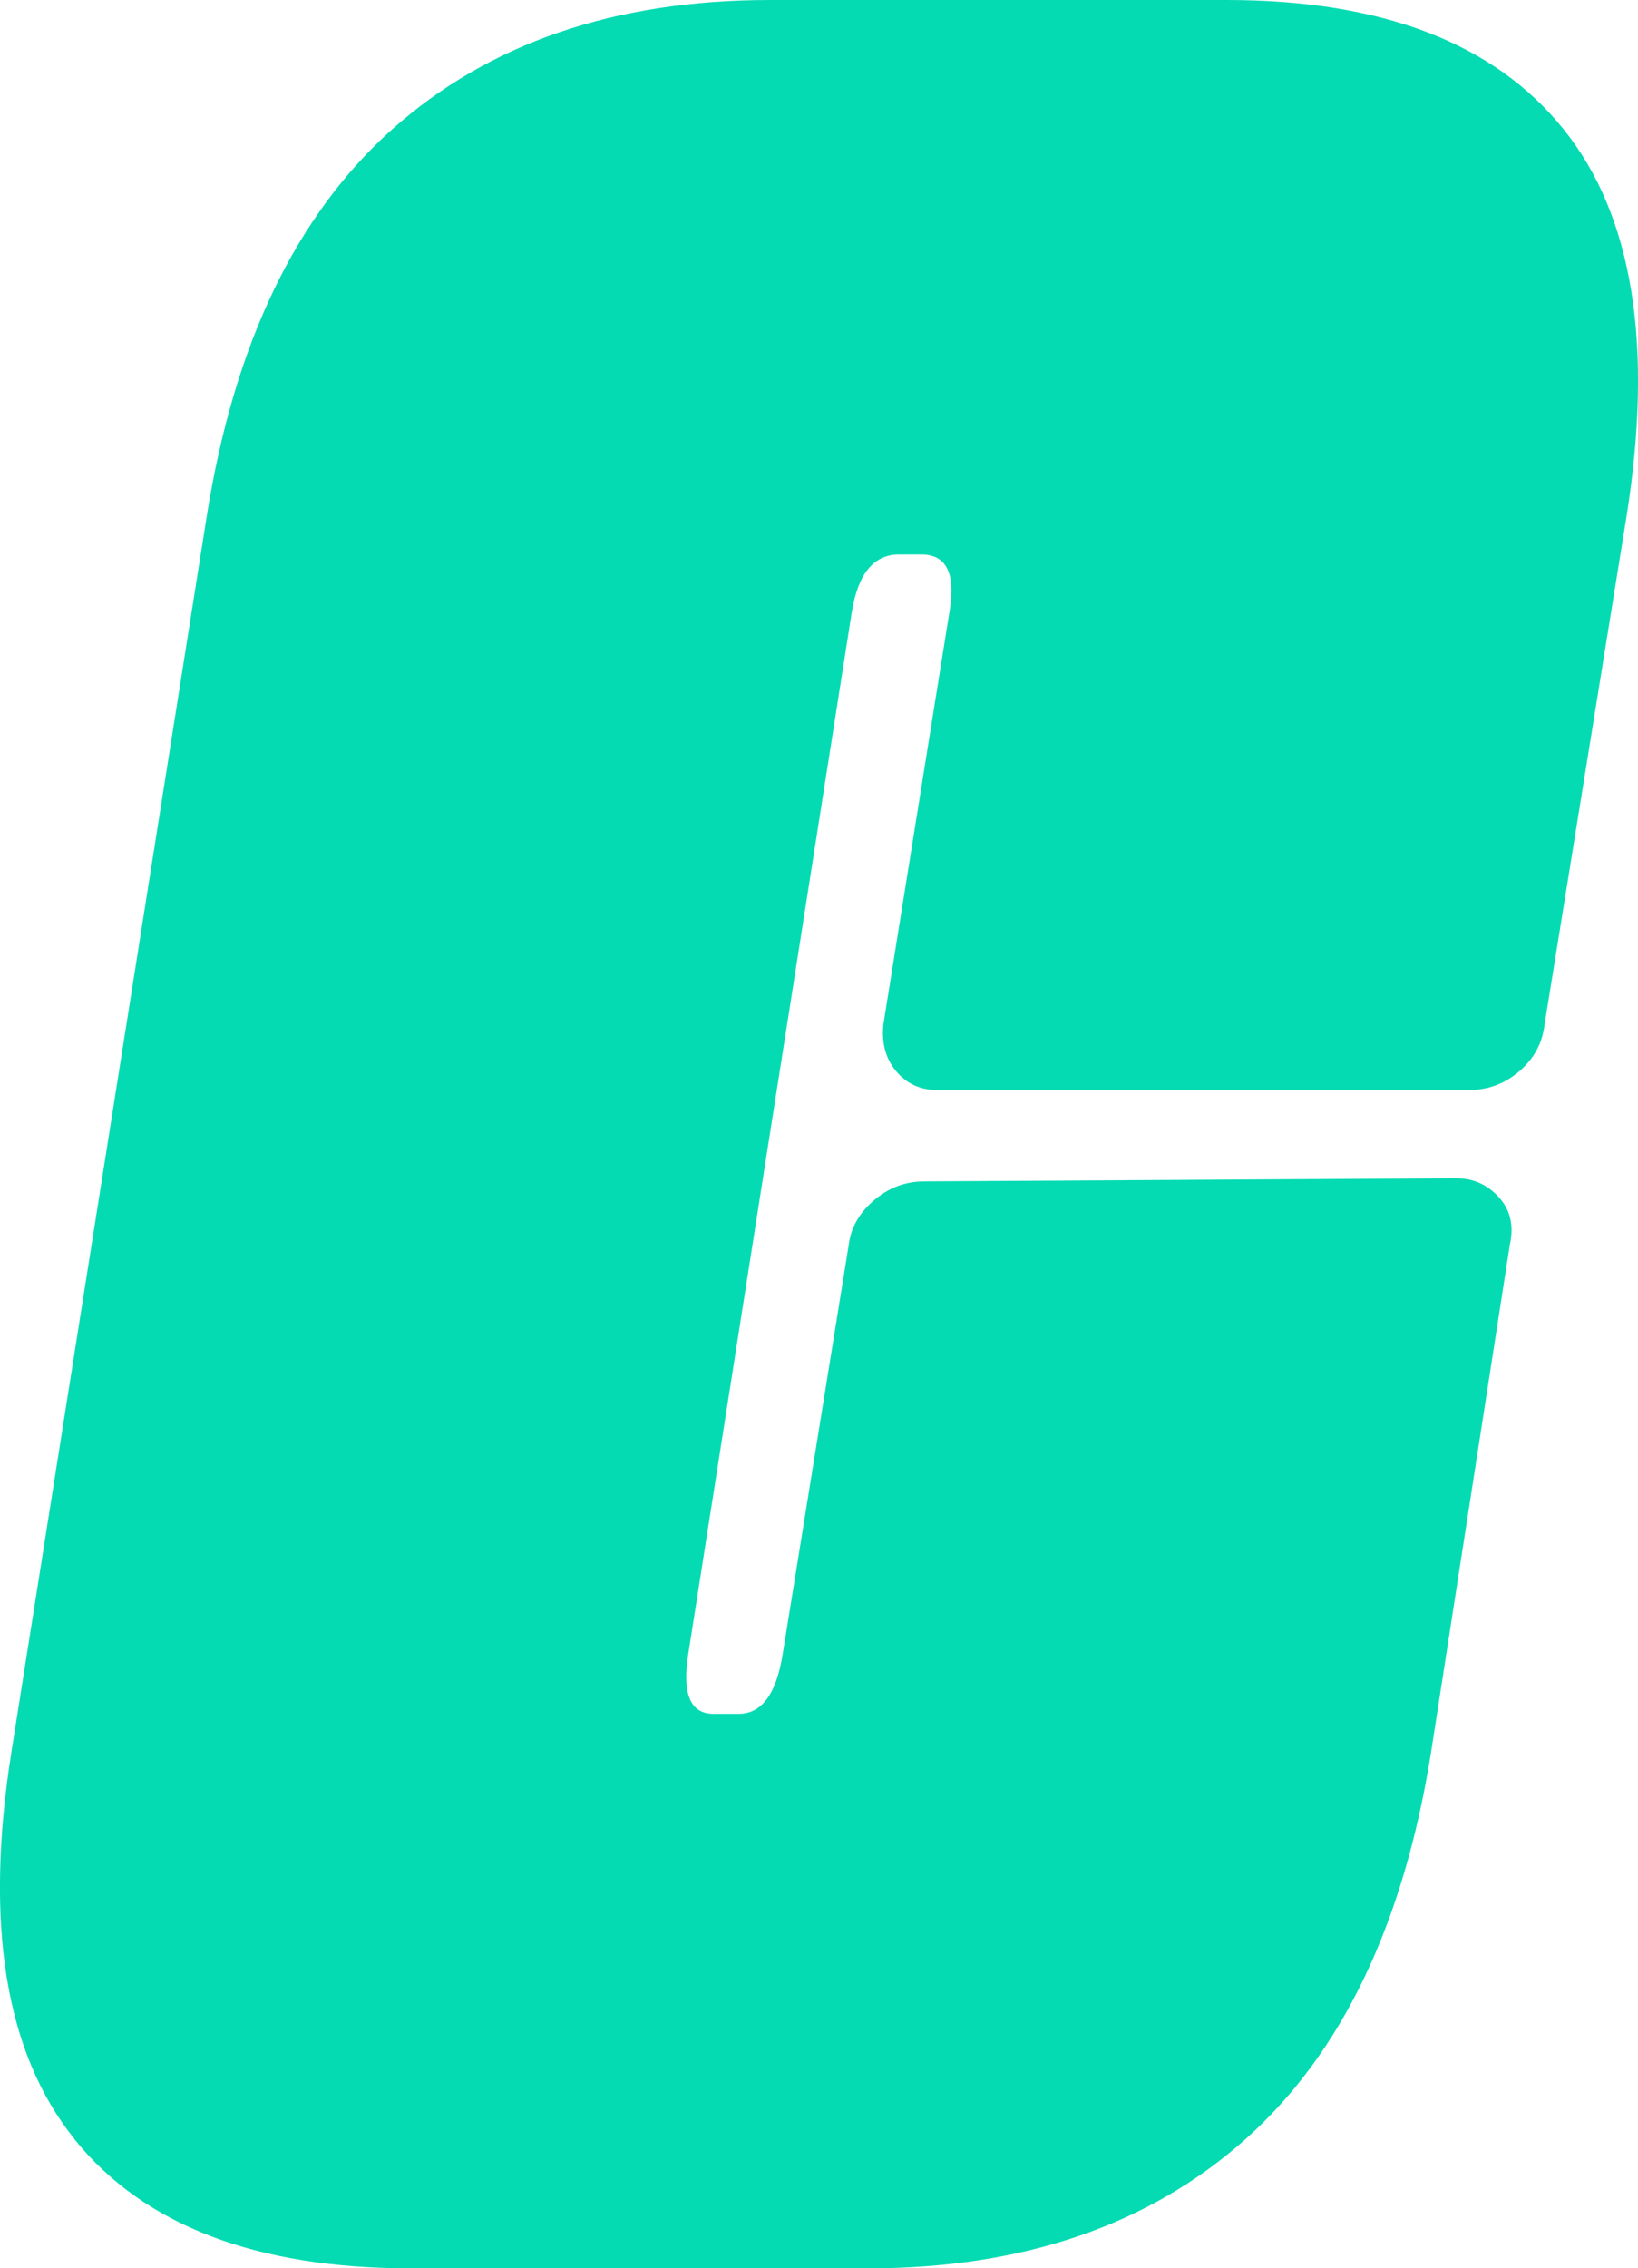
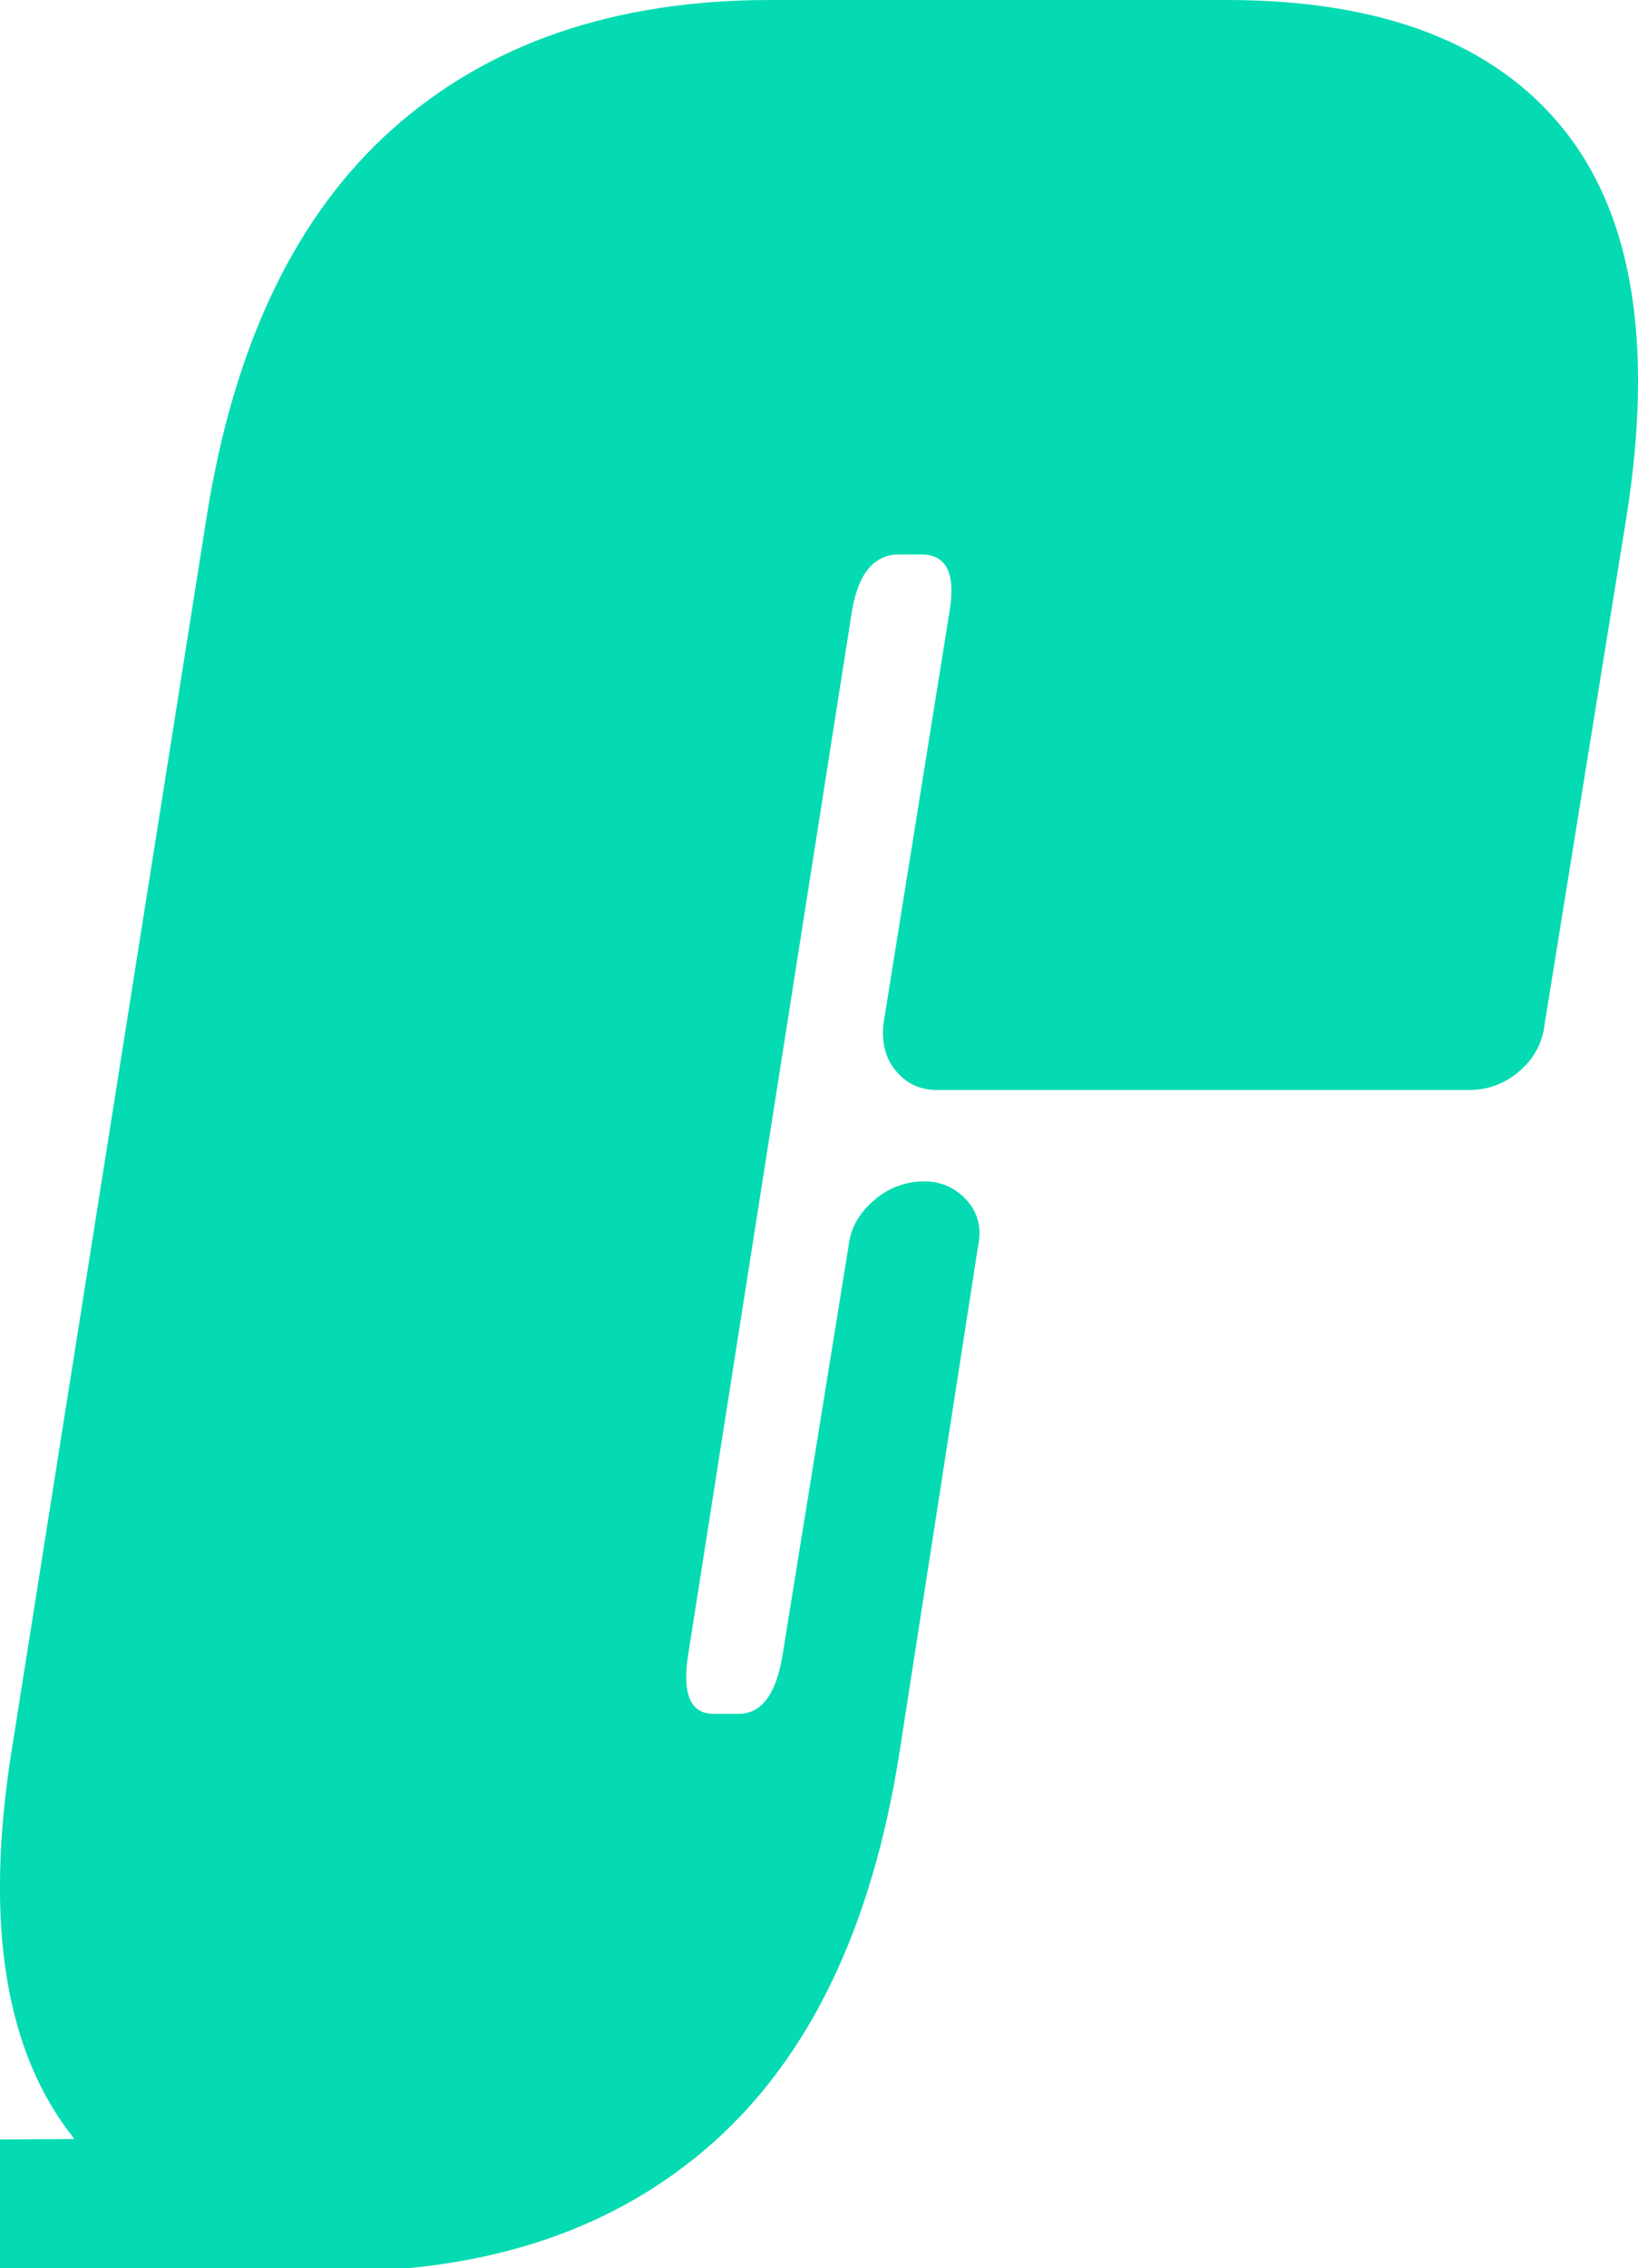
<svg xmlns="http://www.w3.org/2000/svg" id="Calque_2" viewBox="0 0 205.17 283.9">
  <defs>
    <style>      .cls-1 {        fill: #05dbb2;      }    </style>
  </defs>
  <g id="Calque_1-2" data-name="Calque_1">
-     <path class="cls-1" d="M9.33,267.73c-8.68-10.77-11.3-26.94-7.89-48.5L25.89,64.66c3.41-21.55,11.17-37.72,23.26-48.5C61.25,5.39,77.02,0,96.47,0h57.18c19.45,0,33.52,5.39,42.19,16.17,8.68,10.78,11.3,26.95,7.89,48.5l-10.25,63.48c-.26,2.37-1.32,4.34-3.16,5.92-1.84,1.58-3.94,2.36-6.31,2.36h-66.64c-2.11,0-3.81-.79-5.13-2.36-1.32-1.58-1.84-3.55-1.58-5.92l8.28-51.65c.79-4.73-.39-7.1-3.55-7.1h-2.76c-3.16,0-5.13,2.37-5.92,7.1l-20.5,130.52c-.79,5,.26,7.49,3.16,7.49h3.15c2.89,0,4.73-2.49,5.52-7.49l8.28-51.26c.26-2.1,1.31-3.94,3.15-5.52,1.84-1.58,3.94-2.37,6.31-2.37l66.64-.39c2.1,0,3.88.79,5.32,2.37,1.44,1.58,1.9,3.55,1.38,5.92l-9.86,63.48c-3.42,21.56-11.18,37.73-23.26,48.5-12.09,10.78-27.87,16.17-47.32,16.17h-57.17c-19.46,0-33.52-5.39-42.19-16.17" />
+     <path class="cls-1" d="M9.33,267.73c-8.68-10.77-11.3-26.94-7.89-48.5L25.89,64.66c3.41-21.55,11.17-37.72,23.26-48.5C61.25,5.39,77.02,0,96.47,0h57.18c19.45,0,33.52,5.39,42.19,16.17,8.68,10.78,11.3,26.95,7.89,48.5l-10.25,63.48c-.26,2.37-1.32,4.34-3.16,5.92-1.84,1.58-3.94,2.36-6.31,2.36h-66.64c-2.11,0-3.81-.79-5.13-2.36-1.32-1.58-1.84-3.55-1.58-5.92l8.28-51.65c.79-4.73-.39-7.1-3.55-7.1h-2.76c-3.16,0-5.13,2.37-5.92,7.1l-20.5,130.52c-.79,5,.26,7.49,3.16,7.49h3.15c2.89,0,4.73-2.49,5.52-7.49l8.28-51.26c.26-2.1,1.31-3.94,3.15-5.52,1.84-1.58,3.94-2.37,6.31-2.37c2.1,0,3.88.79,5.32,2.37,1.44,1.58,1.9,3.55,1.38,5.92l-9.86,63.48c-3.42,21.56-11.18,37.73-23.26,48.5-12.09,10.78-27.87,16.17-47.32,16.17h-57.17c-19.46,0-33.52-5.39-42.19-16.17" />
  </g>
</svg>